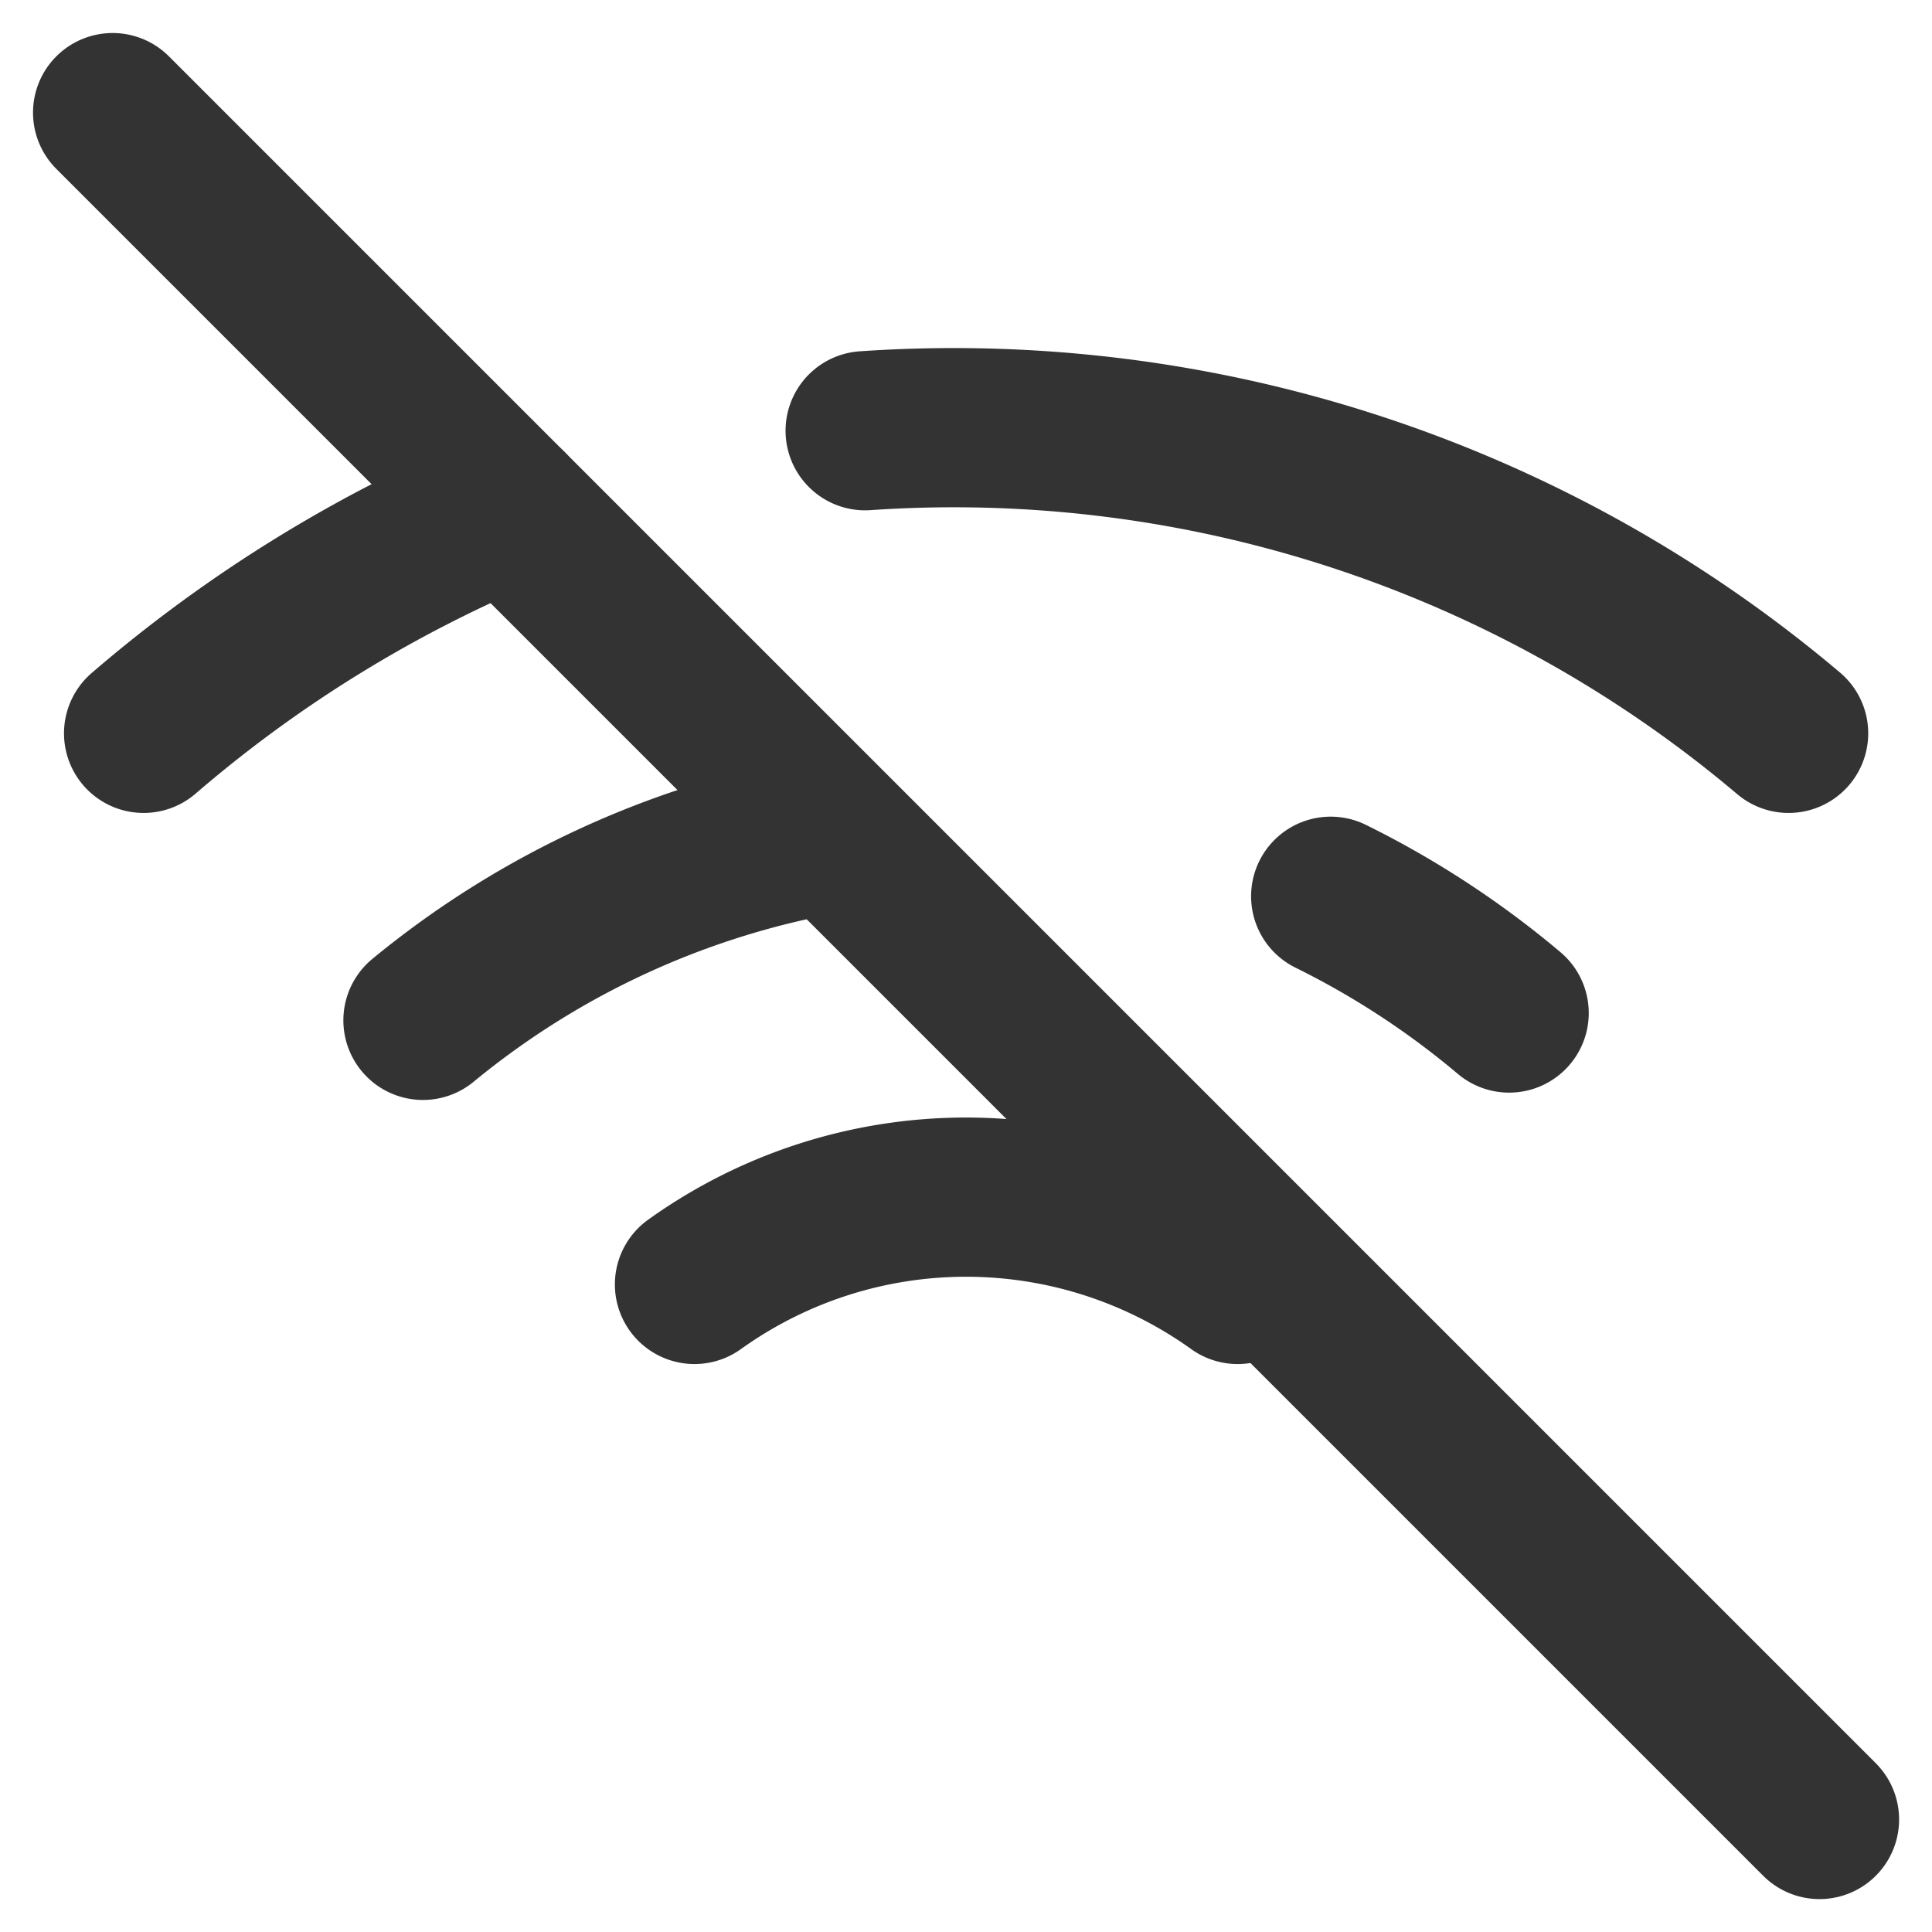
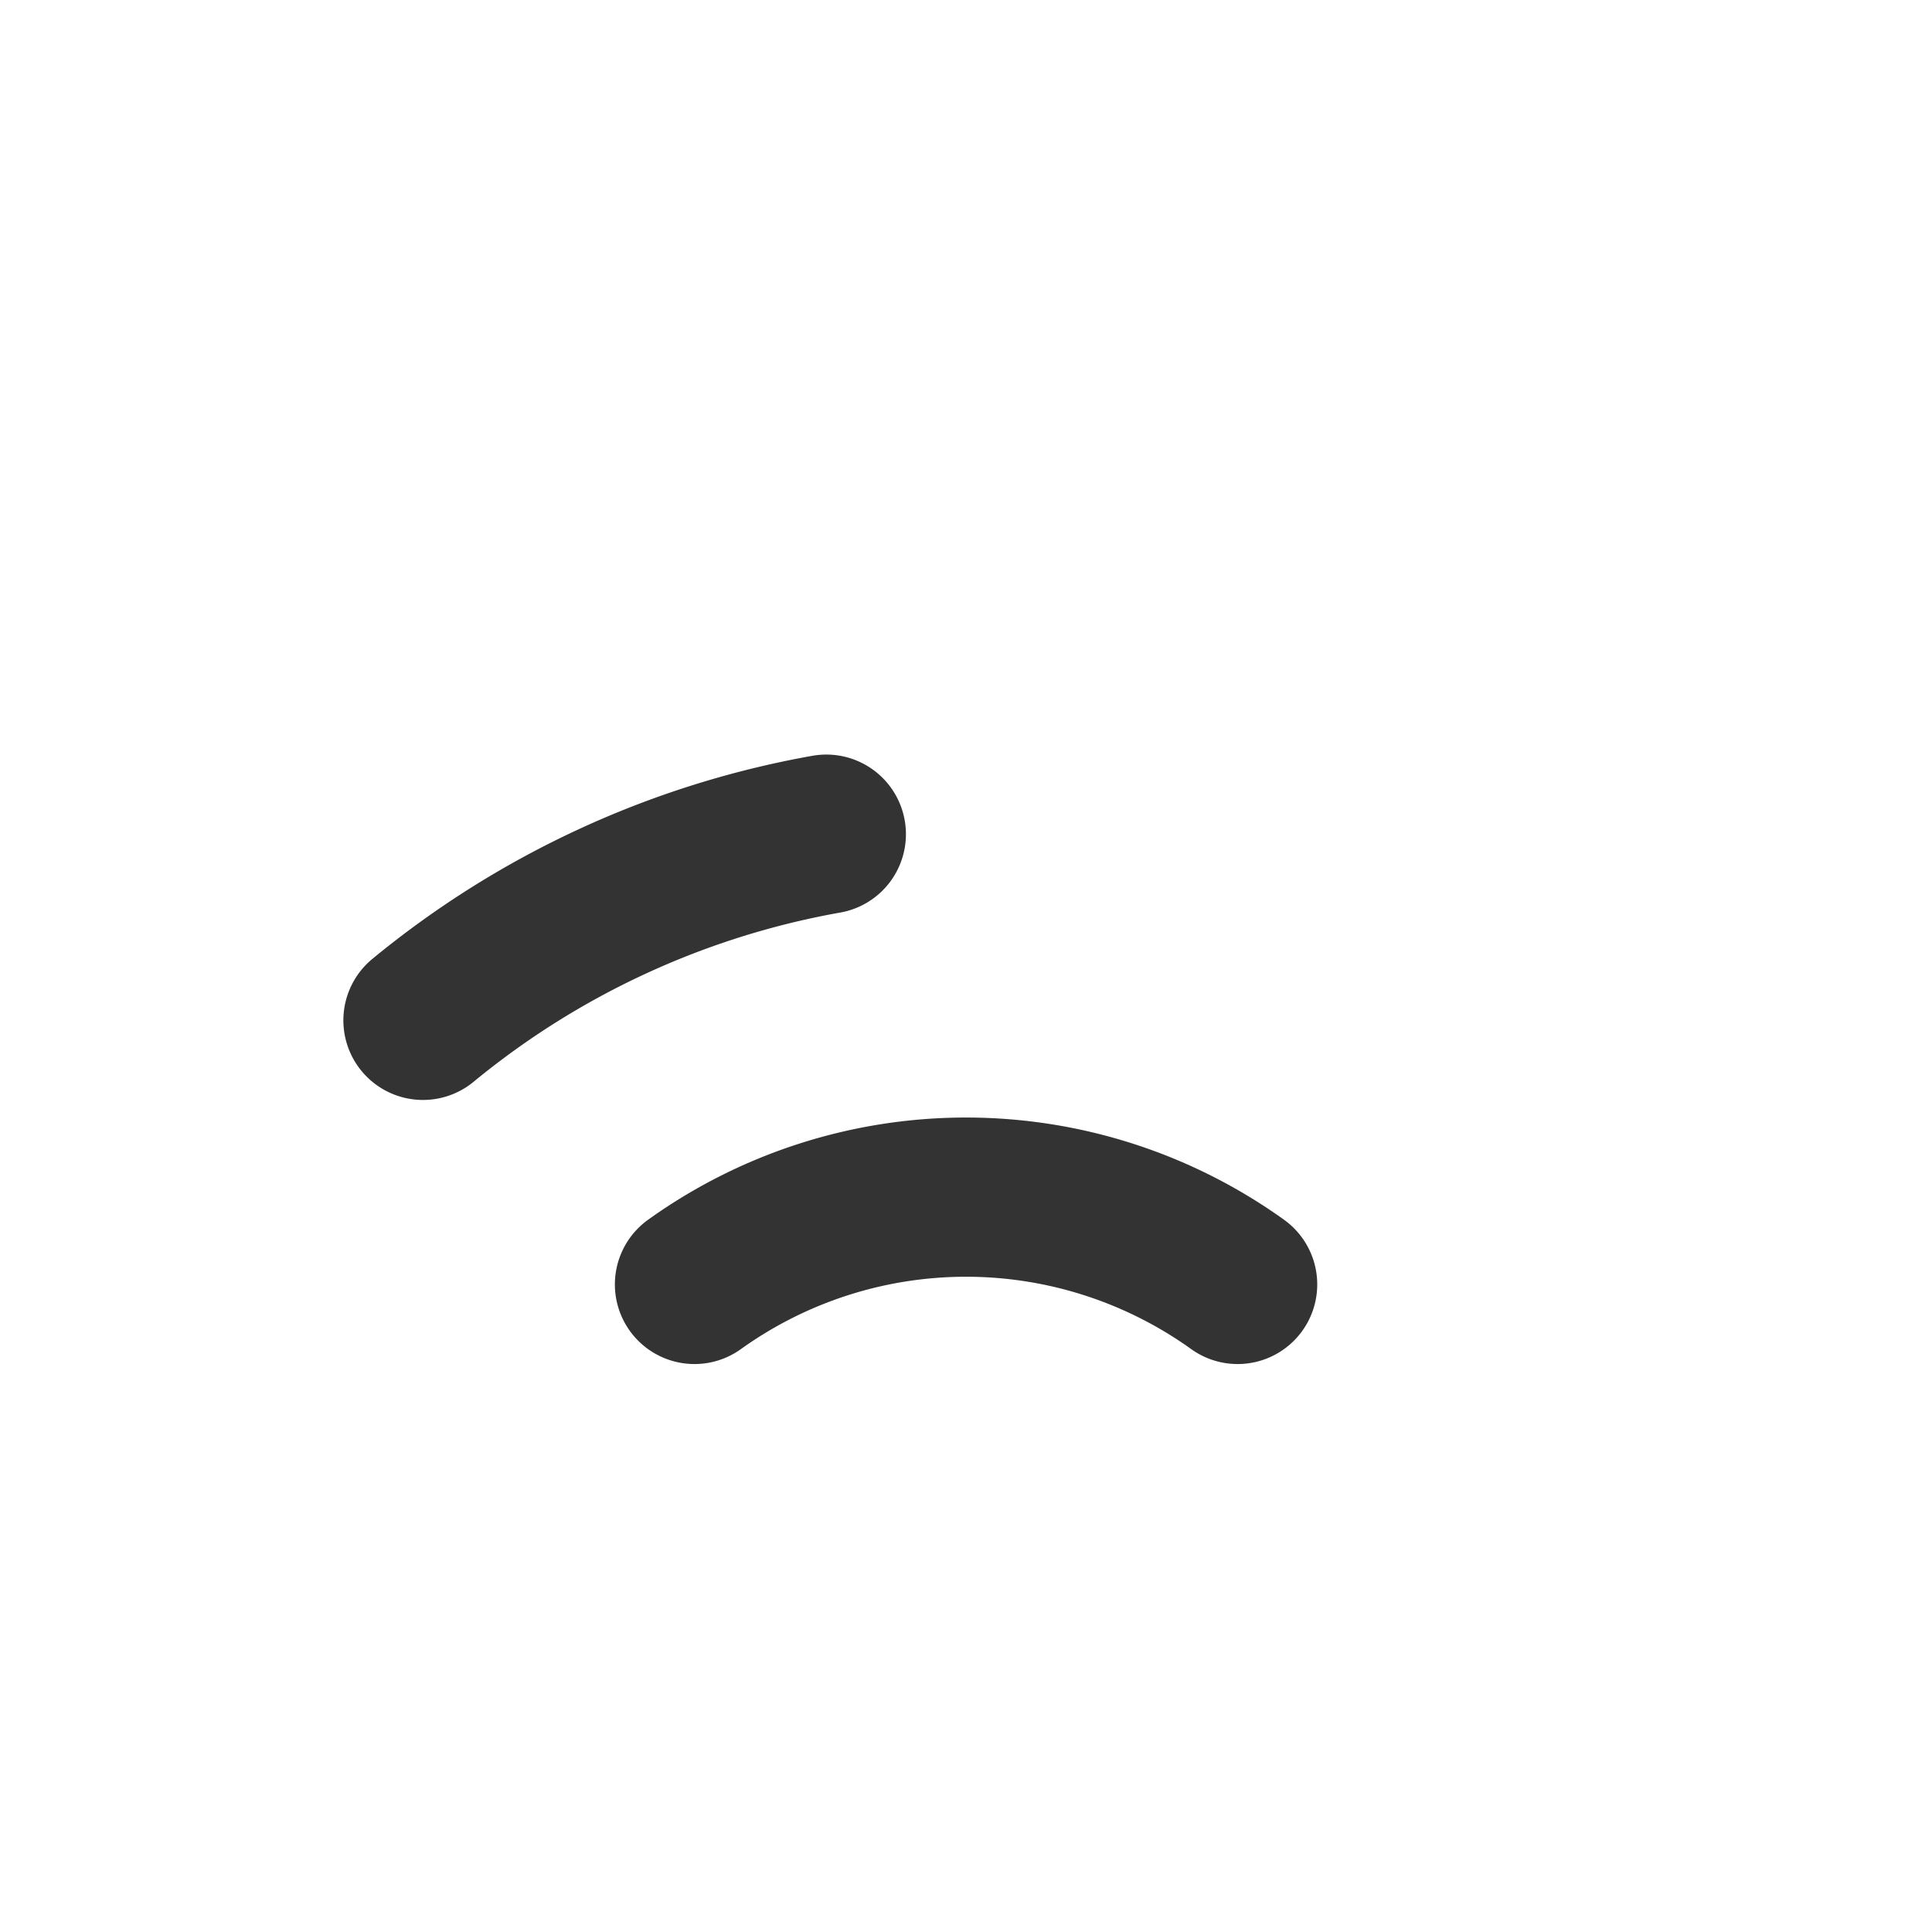
<svg xmlns="http://www.w3.org/2000/svg" width="18.202" height="18.202" viewBox="0 0 18.202 18.202">
  <g id="wifi-off_1_" transform="translate(1.061 1.061)">
-     <path id="Shape_529_" d="M1418.1,7.7l16.081,16.081" transform="translate(-1418.1 -7.7)" fill="none" stroke="#333" stroke-linecap="round" stroke-linejoin="round" stroke-width="1.5" />
-     <path id="Shape_528_" d="M1433.8,17.8a8.313,8.313,0,0,1,1.681,1.1" transform="translate(-1422.324 -10.417)" fill="none" stroke="#333" stroke-linecap="round" stroke-linejoin="round" stroke-width="1.5" />
    <path id="Shape_527_" d="M1422.1,18.754A8.251,8.251,0,0,1,1425.9,17" transform="translate(-1419.176 -10.202)" fill="none" stroke="#333" stroke-linecap="round" stroke-linejoin="round" stroke-width="1.5" />
-     <path id="Shape_526_" d="M1427.8,11.789a12.178,12.178,0,0,1,8.7,2.851" transform="translate(-1420.71 -8.792)" fill="none" stroke="#333" stroke-linecap="round" stroke-linejoin="round" stroke-width="1.5" />
-     <path id="Shape_525_" d="M1418.5,14.92a12.824,12.824,0,0,1,3.436-2.12" transform="translate(-1418.208 -9.072)" fill="none" stroke="#333" stroke-linecap="round" stroke-linejoin="round" stroke-width="1.5" />
    <path id="Shape_524_" d="M1425.6,22.5a4.391,4.391,0,0,1,5.117,0" transform="translate(-1420.118 -11.46)" fill="none" stroke="#333" stroke-linecap="round" stroke-linejoin="round" stroke-width="1.5" />
  </g>
</svg>